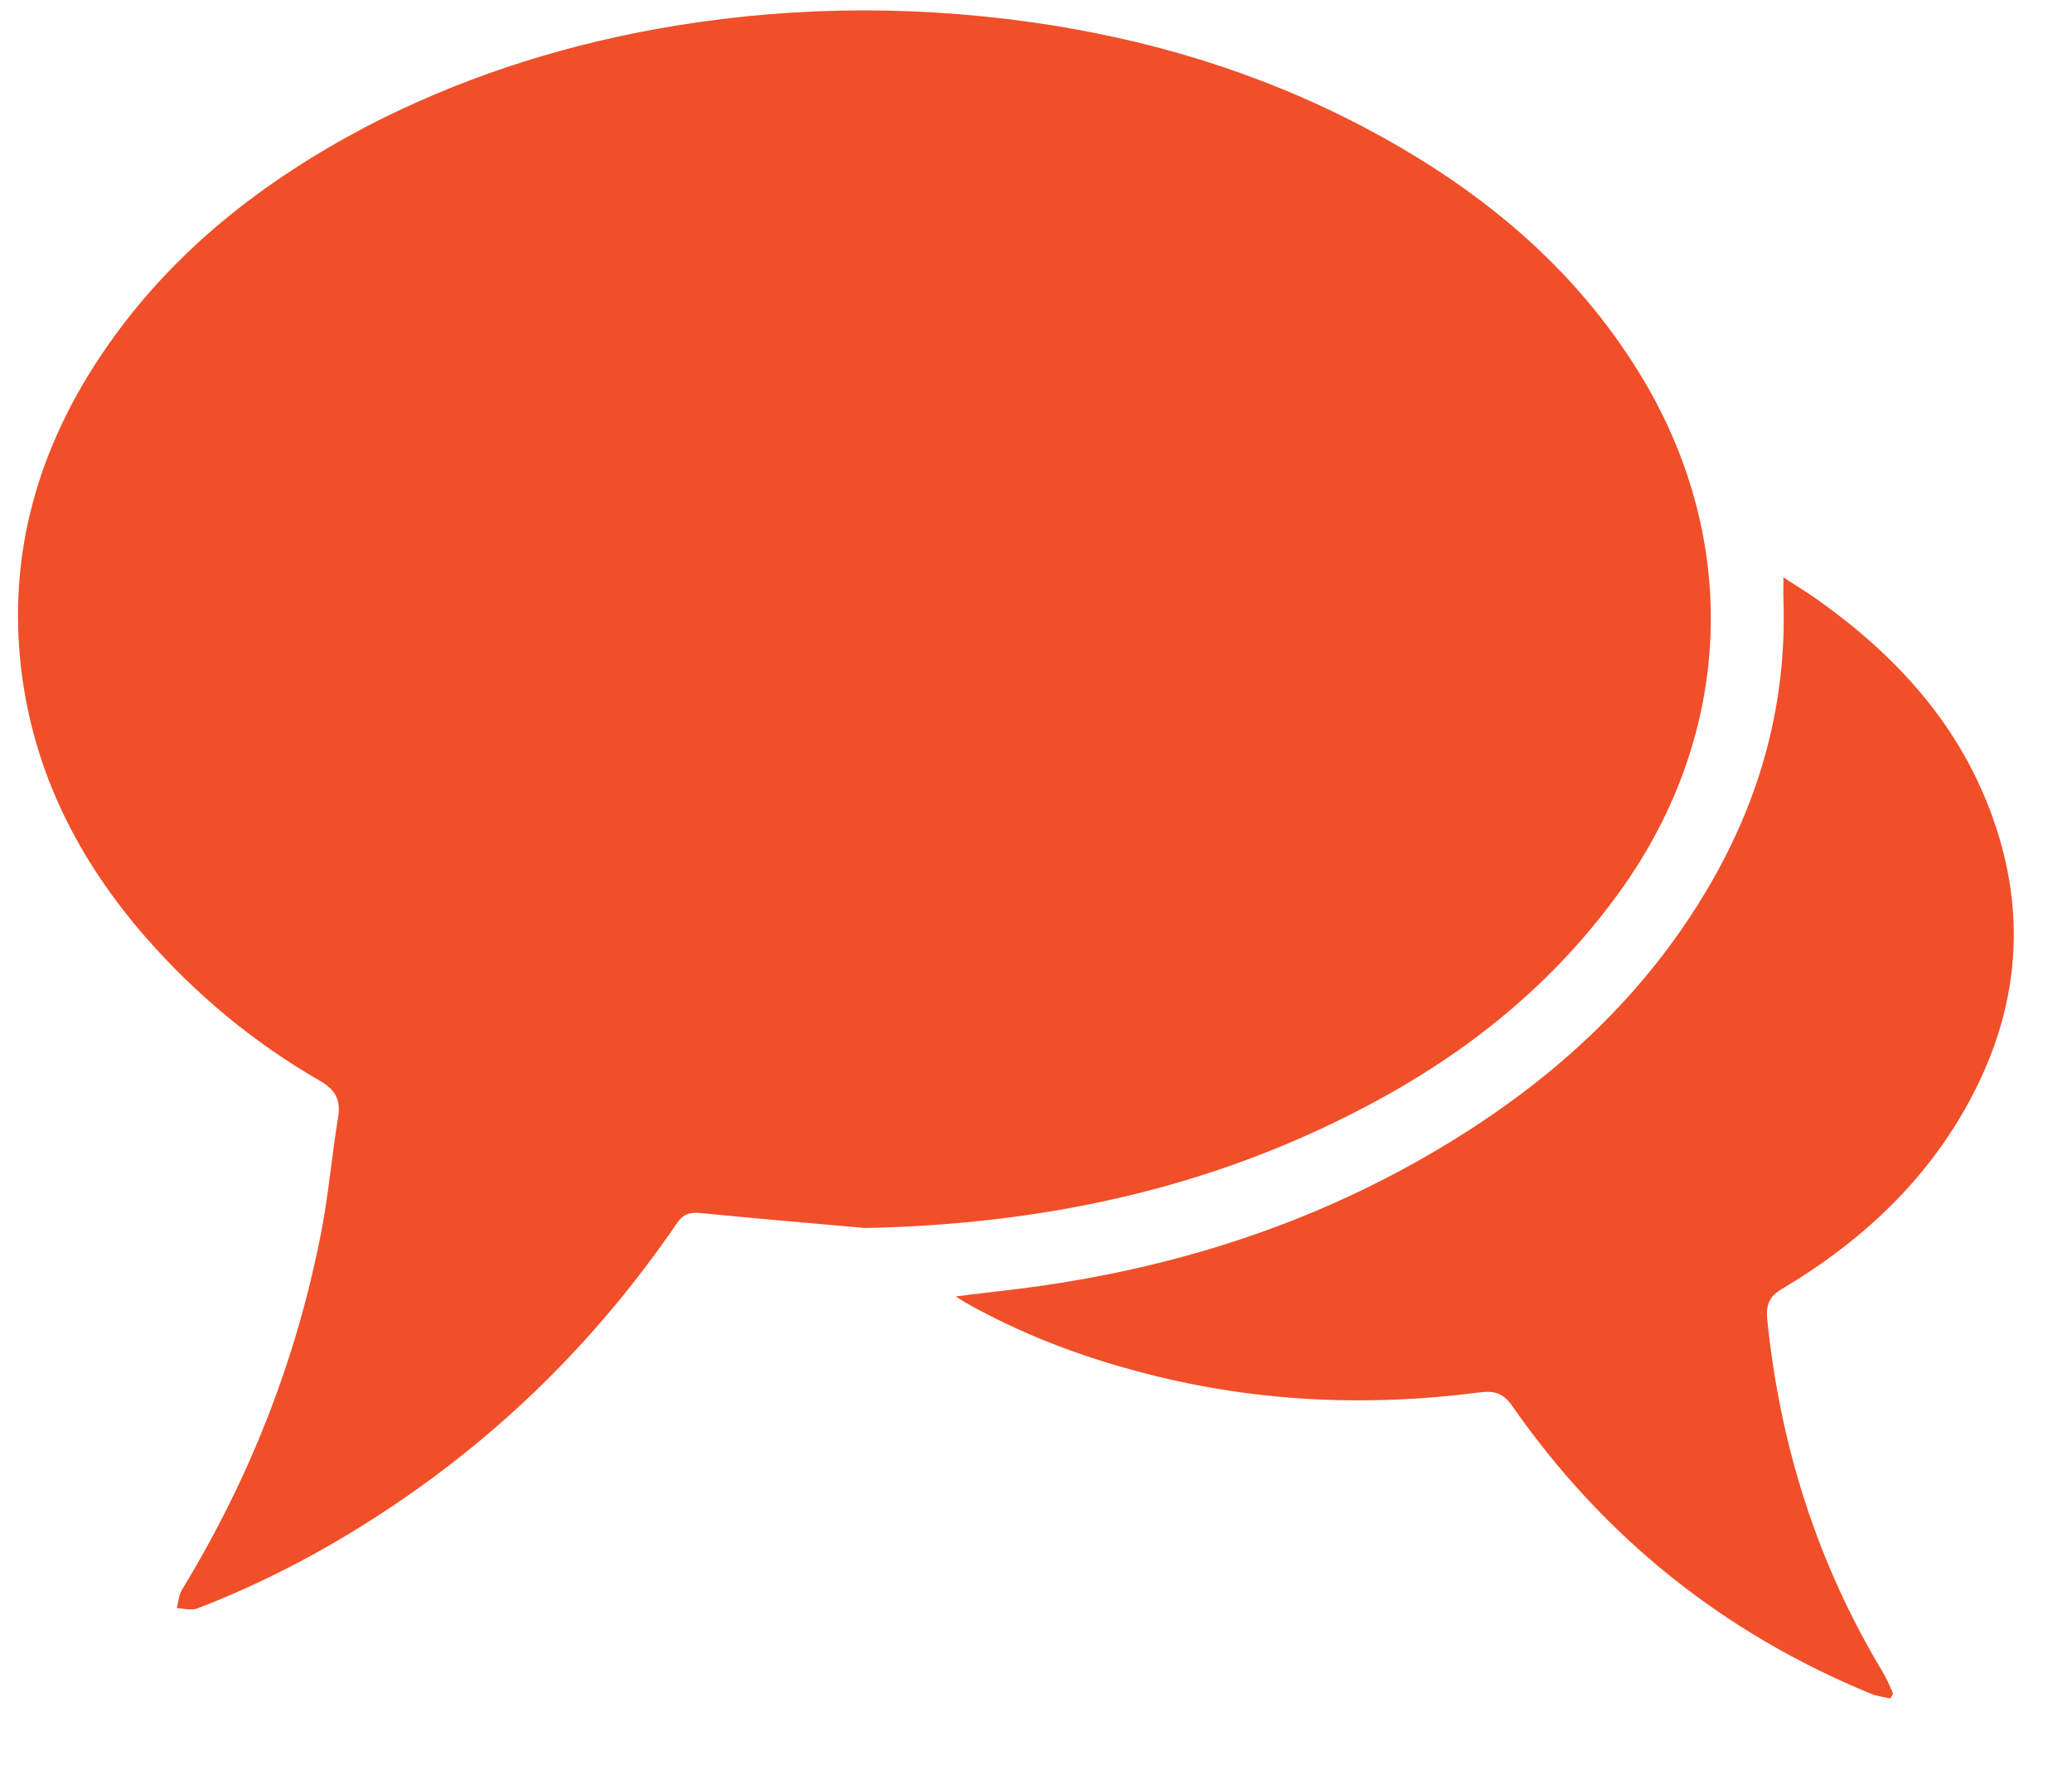
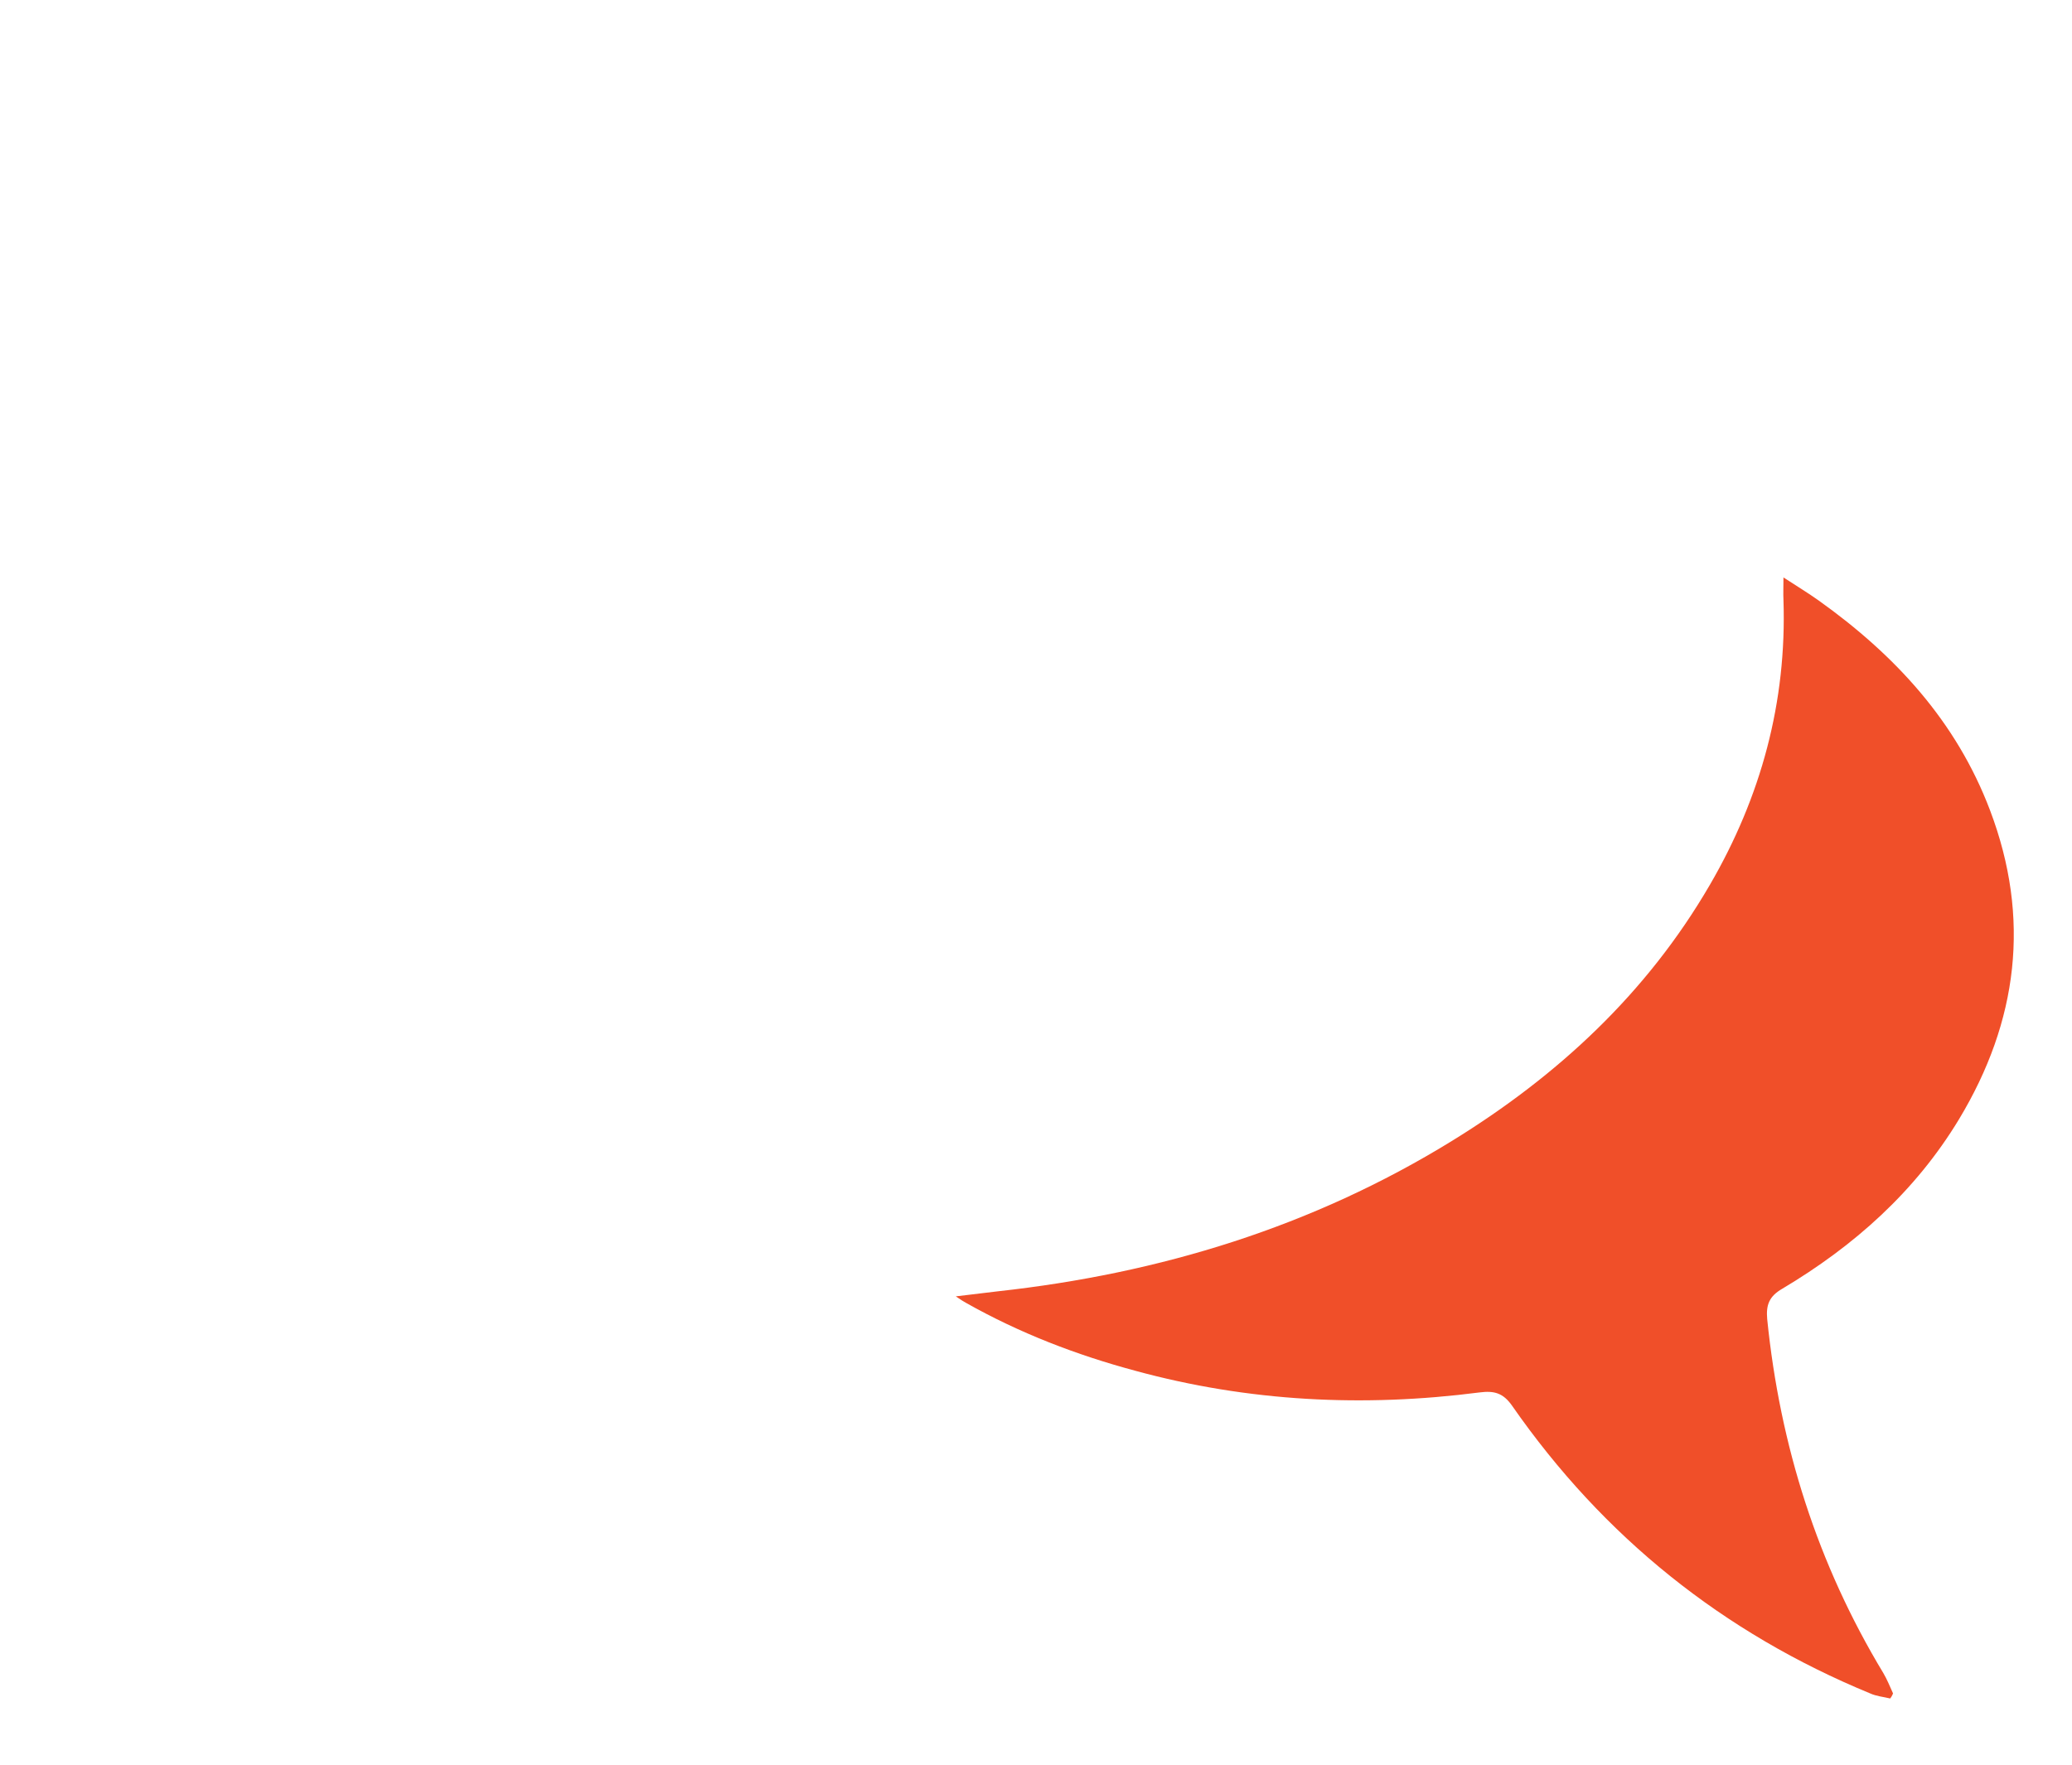
<svg xmlns="http://www.w3.org/2000/svg" width="27" height="23" viewBox="0 0 27 23" fill="none">
  <g clip-path="url(#clip0_230_583)">
-     <path d="M11.276 16.005C10.559 15.943 9.841 15.88 9.127 15.81C8.989 15.798 8.903 15.822 8.821 15.943C7.773 17.477 6.477 18.75 4.927 19.753C4.181 20.238 3.398 20.645 2.57 20.964C2.493 20.993 2.395 20.964 2.305 20.96C2.325 20.877 2.33 20.785 2.374 20.715C3.255 19.268 3.867 17.713 4.189 16.042C4.283 15.557 4.324 15.06 4.405 14.566C4.442 14.338 4.377 14.21 4.173 14.089C3.316 13.596 2.558 12.97 1.901 12.219C1.029 11.22 0.442 10.076 0.278 8.737C0.095 7.211 0.499 5.834 1.347 4.586C2.228 3.288 3.422 2.36 4.788 1.642C5.967 1.033 7.211 0.626 8.507 0.386C10.139 0.087 11.774 0.058 13.417 0.286C14.93 0.498 16.378 0.929 17.735 1.638C19.228 2.418 20.512 3.45 21.401 4.926C22.682 7.061 22.576 9.557 21.132 11.585C20.247 12.829 19.097 13.745 17.768 14.438C15.733 15.507 13.556 15.959 11.276 16.005Z" fill="#F04F29" />
    <path d="M24.631 22.137C24.545 22.116 24.451 22.108 24.37 22.071C22.457 21.283 20.896 20.035 19.705 18.323C19.587 18.153 19.468 18.124 19.281 18.148C17.768 18.343 16.271 18.269 14.795 17.866C14.024 17.659 13.282 17.373 12.585 16.979C12.556 16.963 12.528 16.946 12.455 16.896C12.667 16.871 12.834 16.851 13.005 16.83C15.113 16.598 17.099 15.992 18.922 14.869C20.296 14.023 21.458 12.949 22.282 11.531C22.947 10.387 23.285 9.151 23.24 7.816C23.236 7.737 23.24 7.654 23.24 7.526C23.412 7.638 23.562 7.729 23.701 7.828C24.688 8.533 25.491 9.396 25.932 10.561C26.466 11.97 26.295 13.314 25.528 14.587C24.957 15.532 24.158 16.241 23.224 16.797C23.053 16.896 23.012 17.008 23.028 17.191C23.195 18.845 23.685 20.387 24.541 21.805C24.59 21.888 24.627 21.98 24.668 22.071C24.655 22.104 24.643 22.121 24.631 22.137Z" fill="#F04F29" />
  </g>
  <defs>
    <clipPath id="clip0_230_583">
      <rect width="26" height="22" fill="white" transform="translate(0.237 0.137)" />
    </clipPath>
  </defs>
</svg>